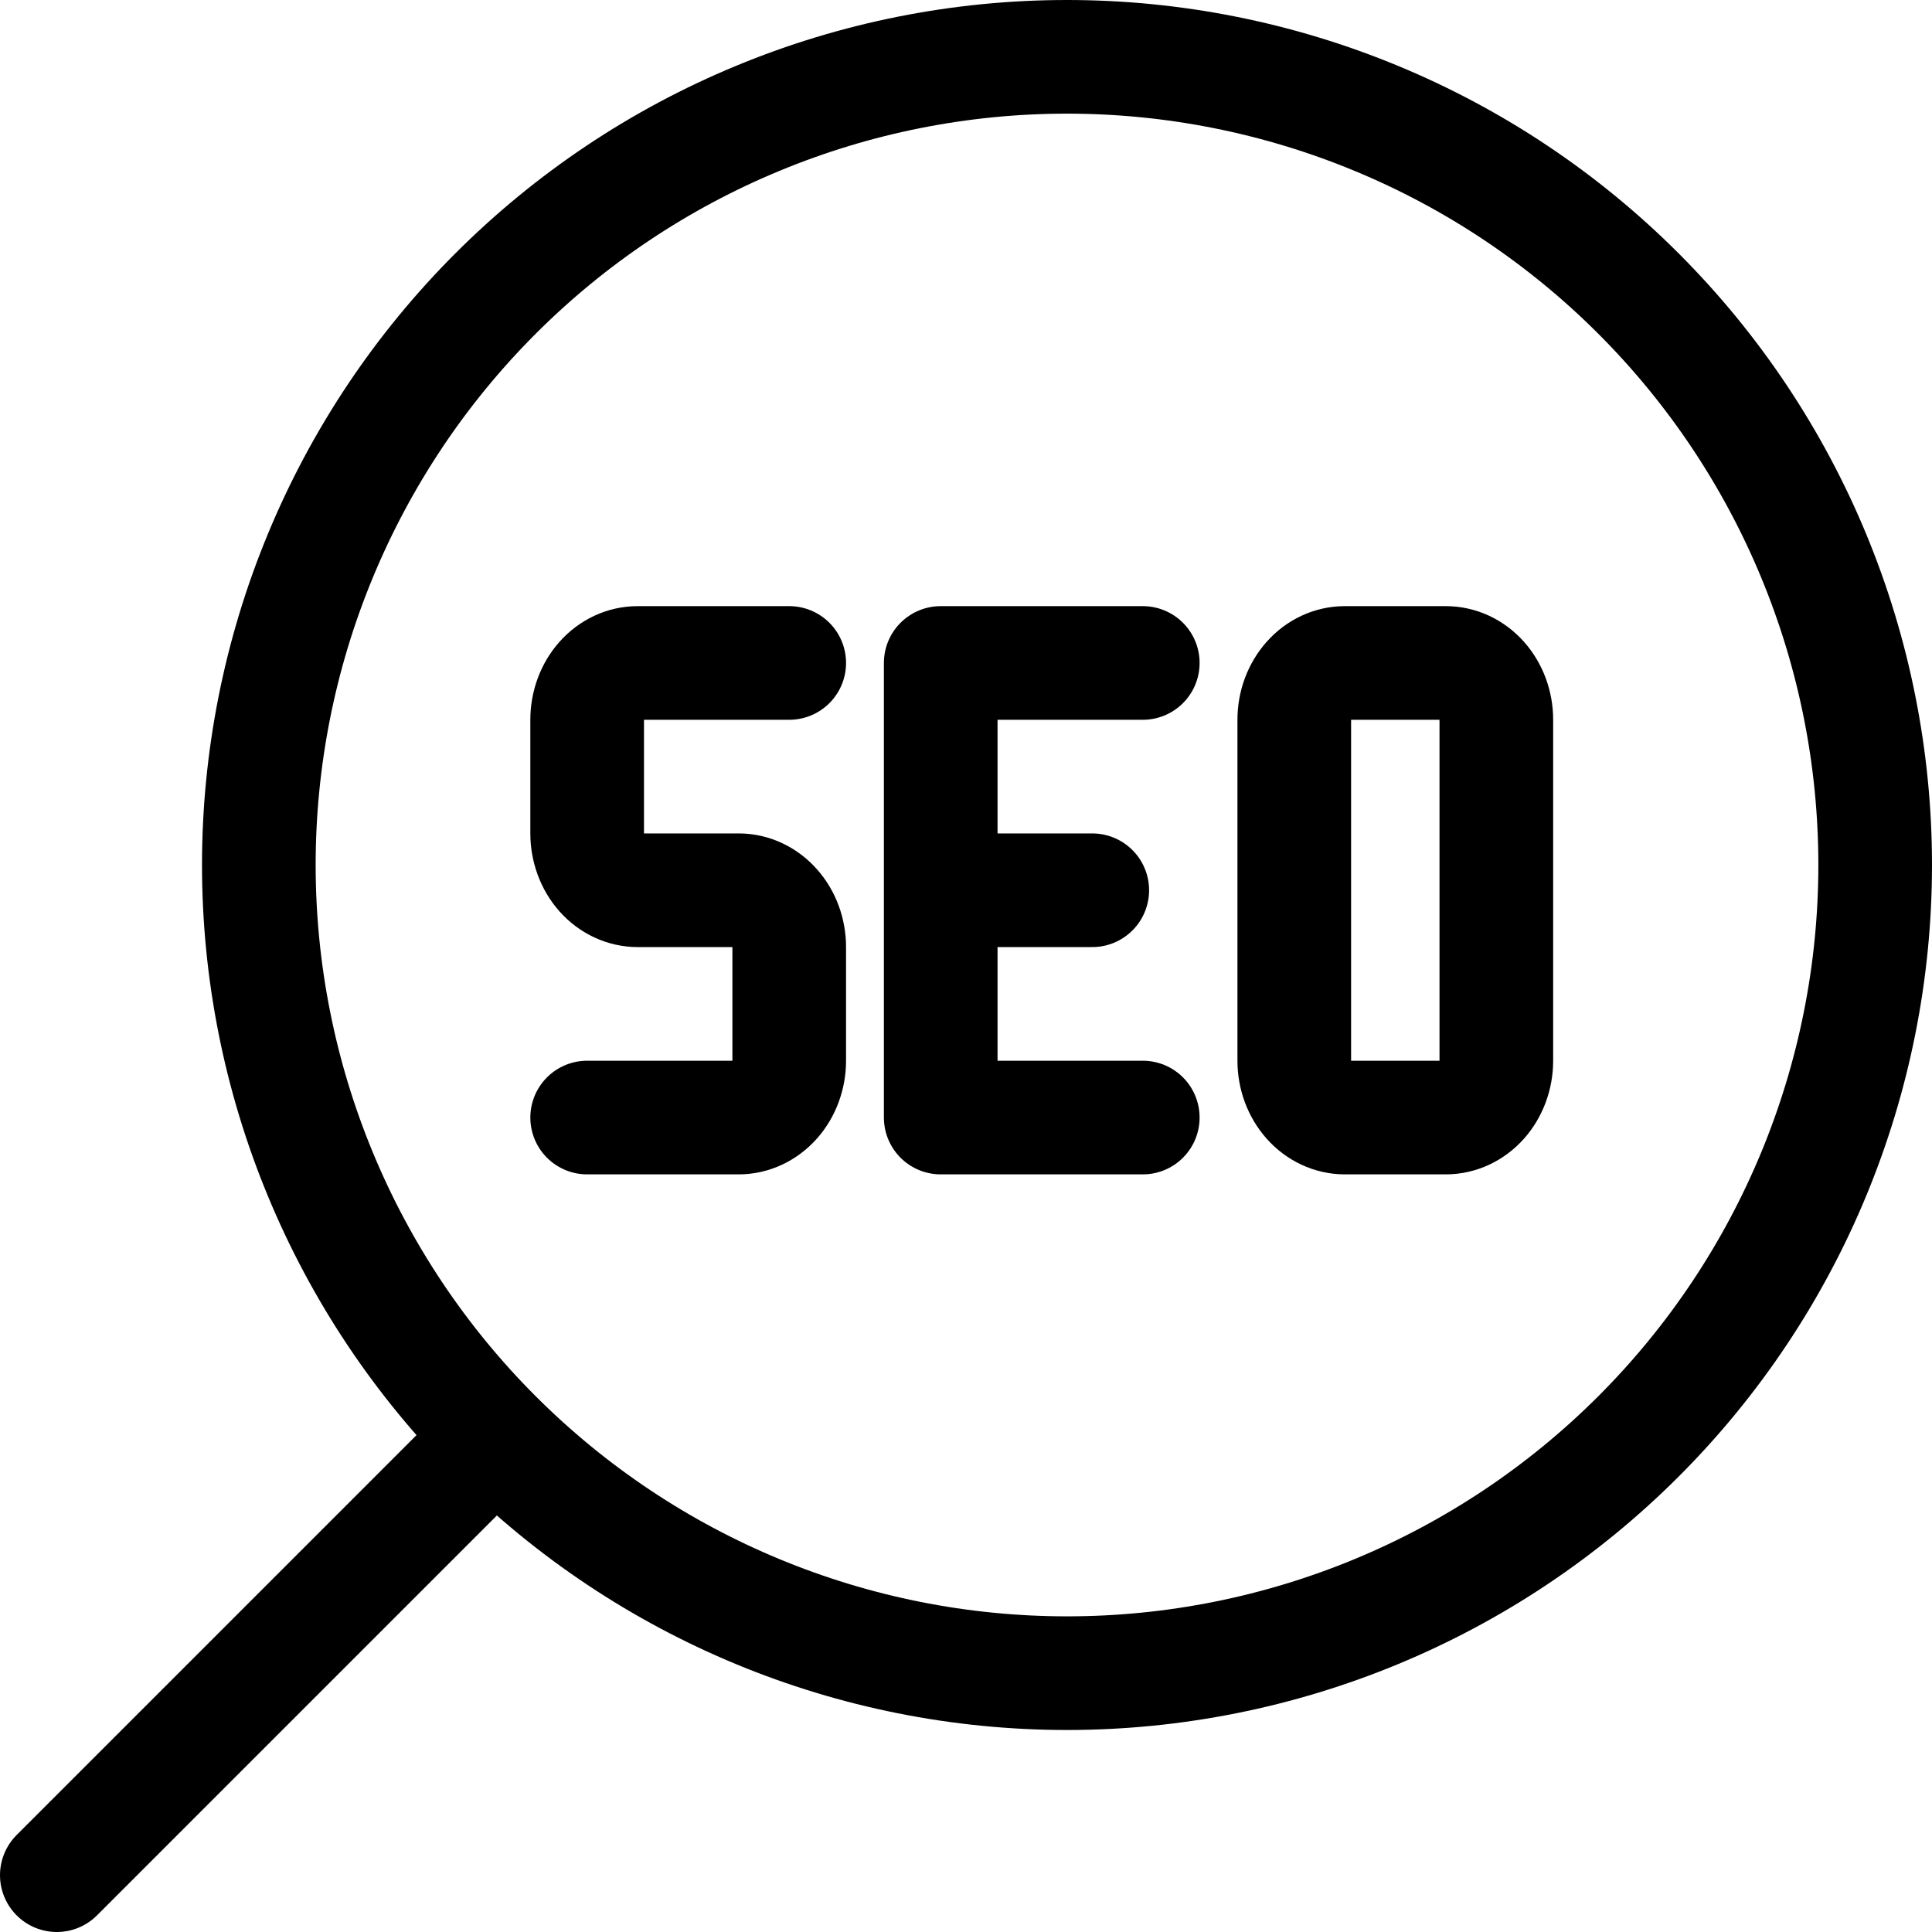
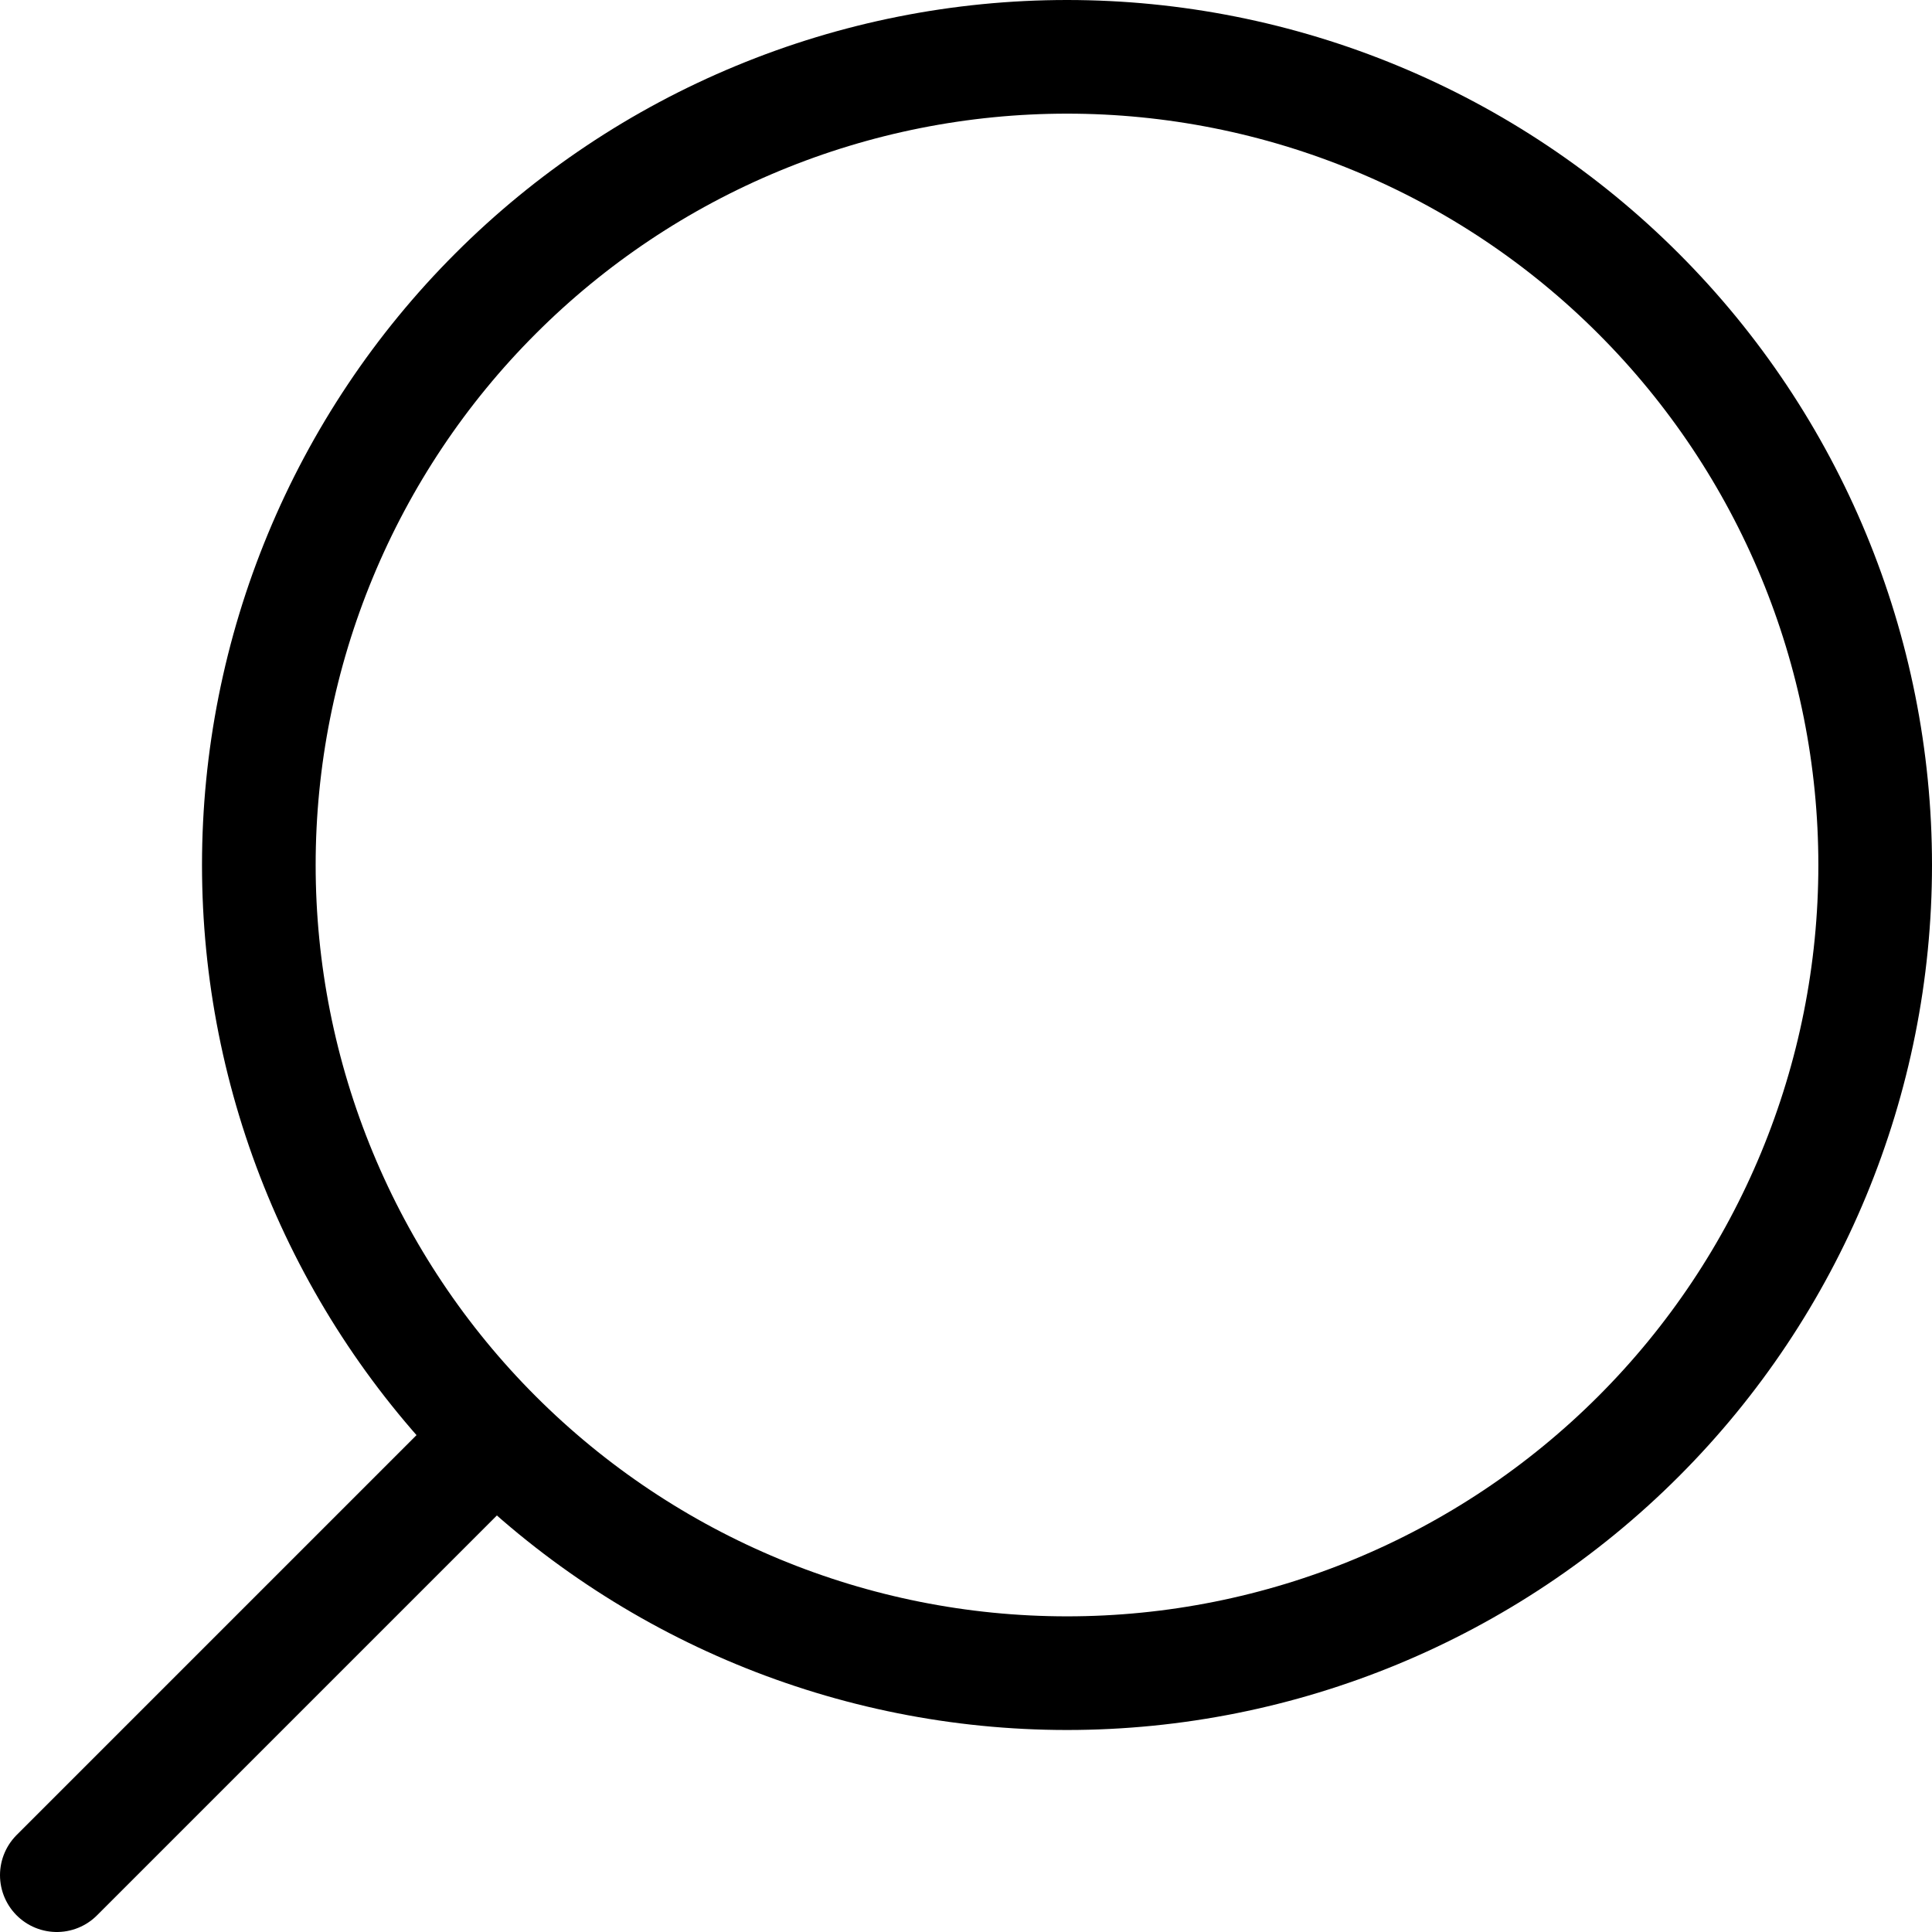
<svg xmlns="http://www.w3.org/2000/svg" width="34" height="34" viewBox="0 0 34 34" fill="none">
  <path d="M1 33L8.721 25.279M8.721 25.279C7.4 23.959 6.353 22.391 5.638 20.665C4.923 18.94 4.555 17.09 4.555 15.222C4.555 13.355 4.923 11.505 5.638 9.78C6.353 8.054 7.4 6.486 8.721 5.166C10.041 3.845 11.609 2.797 13.335 2.083C15.06 1.368 16.91 1 18.778 1C20.645 1 22.495 1.368 24.22 2.083C25.946 2.797 27.514 3.845 28.834 5.166C31.502 7.833 33 11.45 33 15.222C33 18.994 31.502 22.612 28.834 25.279C26.167 27.946 22.55 29.445 18.778 29.445C15.006 29.445 11.388 27.946 8.721 25.279Z" stroke="black" stroke-width="2" stroke-linecap="round" stroke-linejoin="round" />
-   <path d="M13.889 11.667H11.222C10.986 11.667 10.76 11.772 10.593 11.96C10.427 12.147 10.333 12.401 10.333 12.667V14.667C10.333 14.932 10.427 15.186 10.593 15.374C10.76 15.561 10.986 15.667 11.222 15.667H13C13.235 15.667 13.461 15.772 13.628 15.96C13.795 16.147 13.889 16.401 13.889 16.667V18.667C13.889 18.932 13.795 19.186 13.628 19.374C13.461 19.561 13.235 19.667 13 19.667H10.333M20.111 19.667H16.555V11.667H20.111M17.444 15.667H19.222M22.777 12.667C22.777 12.401 22.871 12.147 23.038 11.96C23.204 11.772 23.431 11.667 23.666 11.667H25.444C25.68 11.667 25.906 11.772 26.073 11.96C26.239 12.147 26.333 12.401 26.333 12.667V18.667C26.333 18.932 26.239 19.186 26.073 19.374C25.906 19.561 25.68 19.667 25.444 19.667H23.666C23.431 19.667 23.204 19.561 23.038 19.374C22.871 19.186 22.777 18.932 22.777 18.667V12.667Z" stroke="black" stroke-width="2" stroke-linecap="round" stroke-linejoin="round" />
</svg>